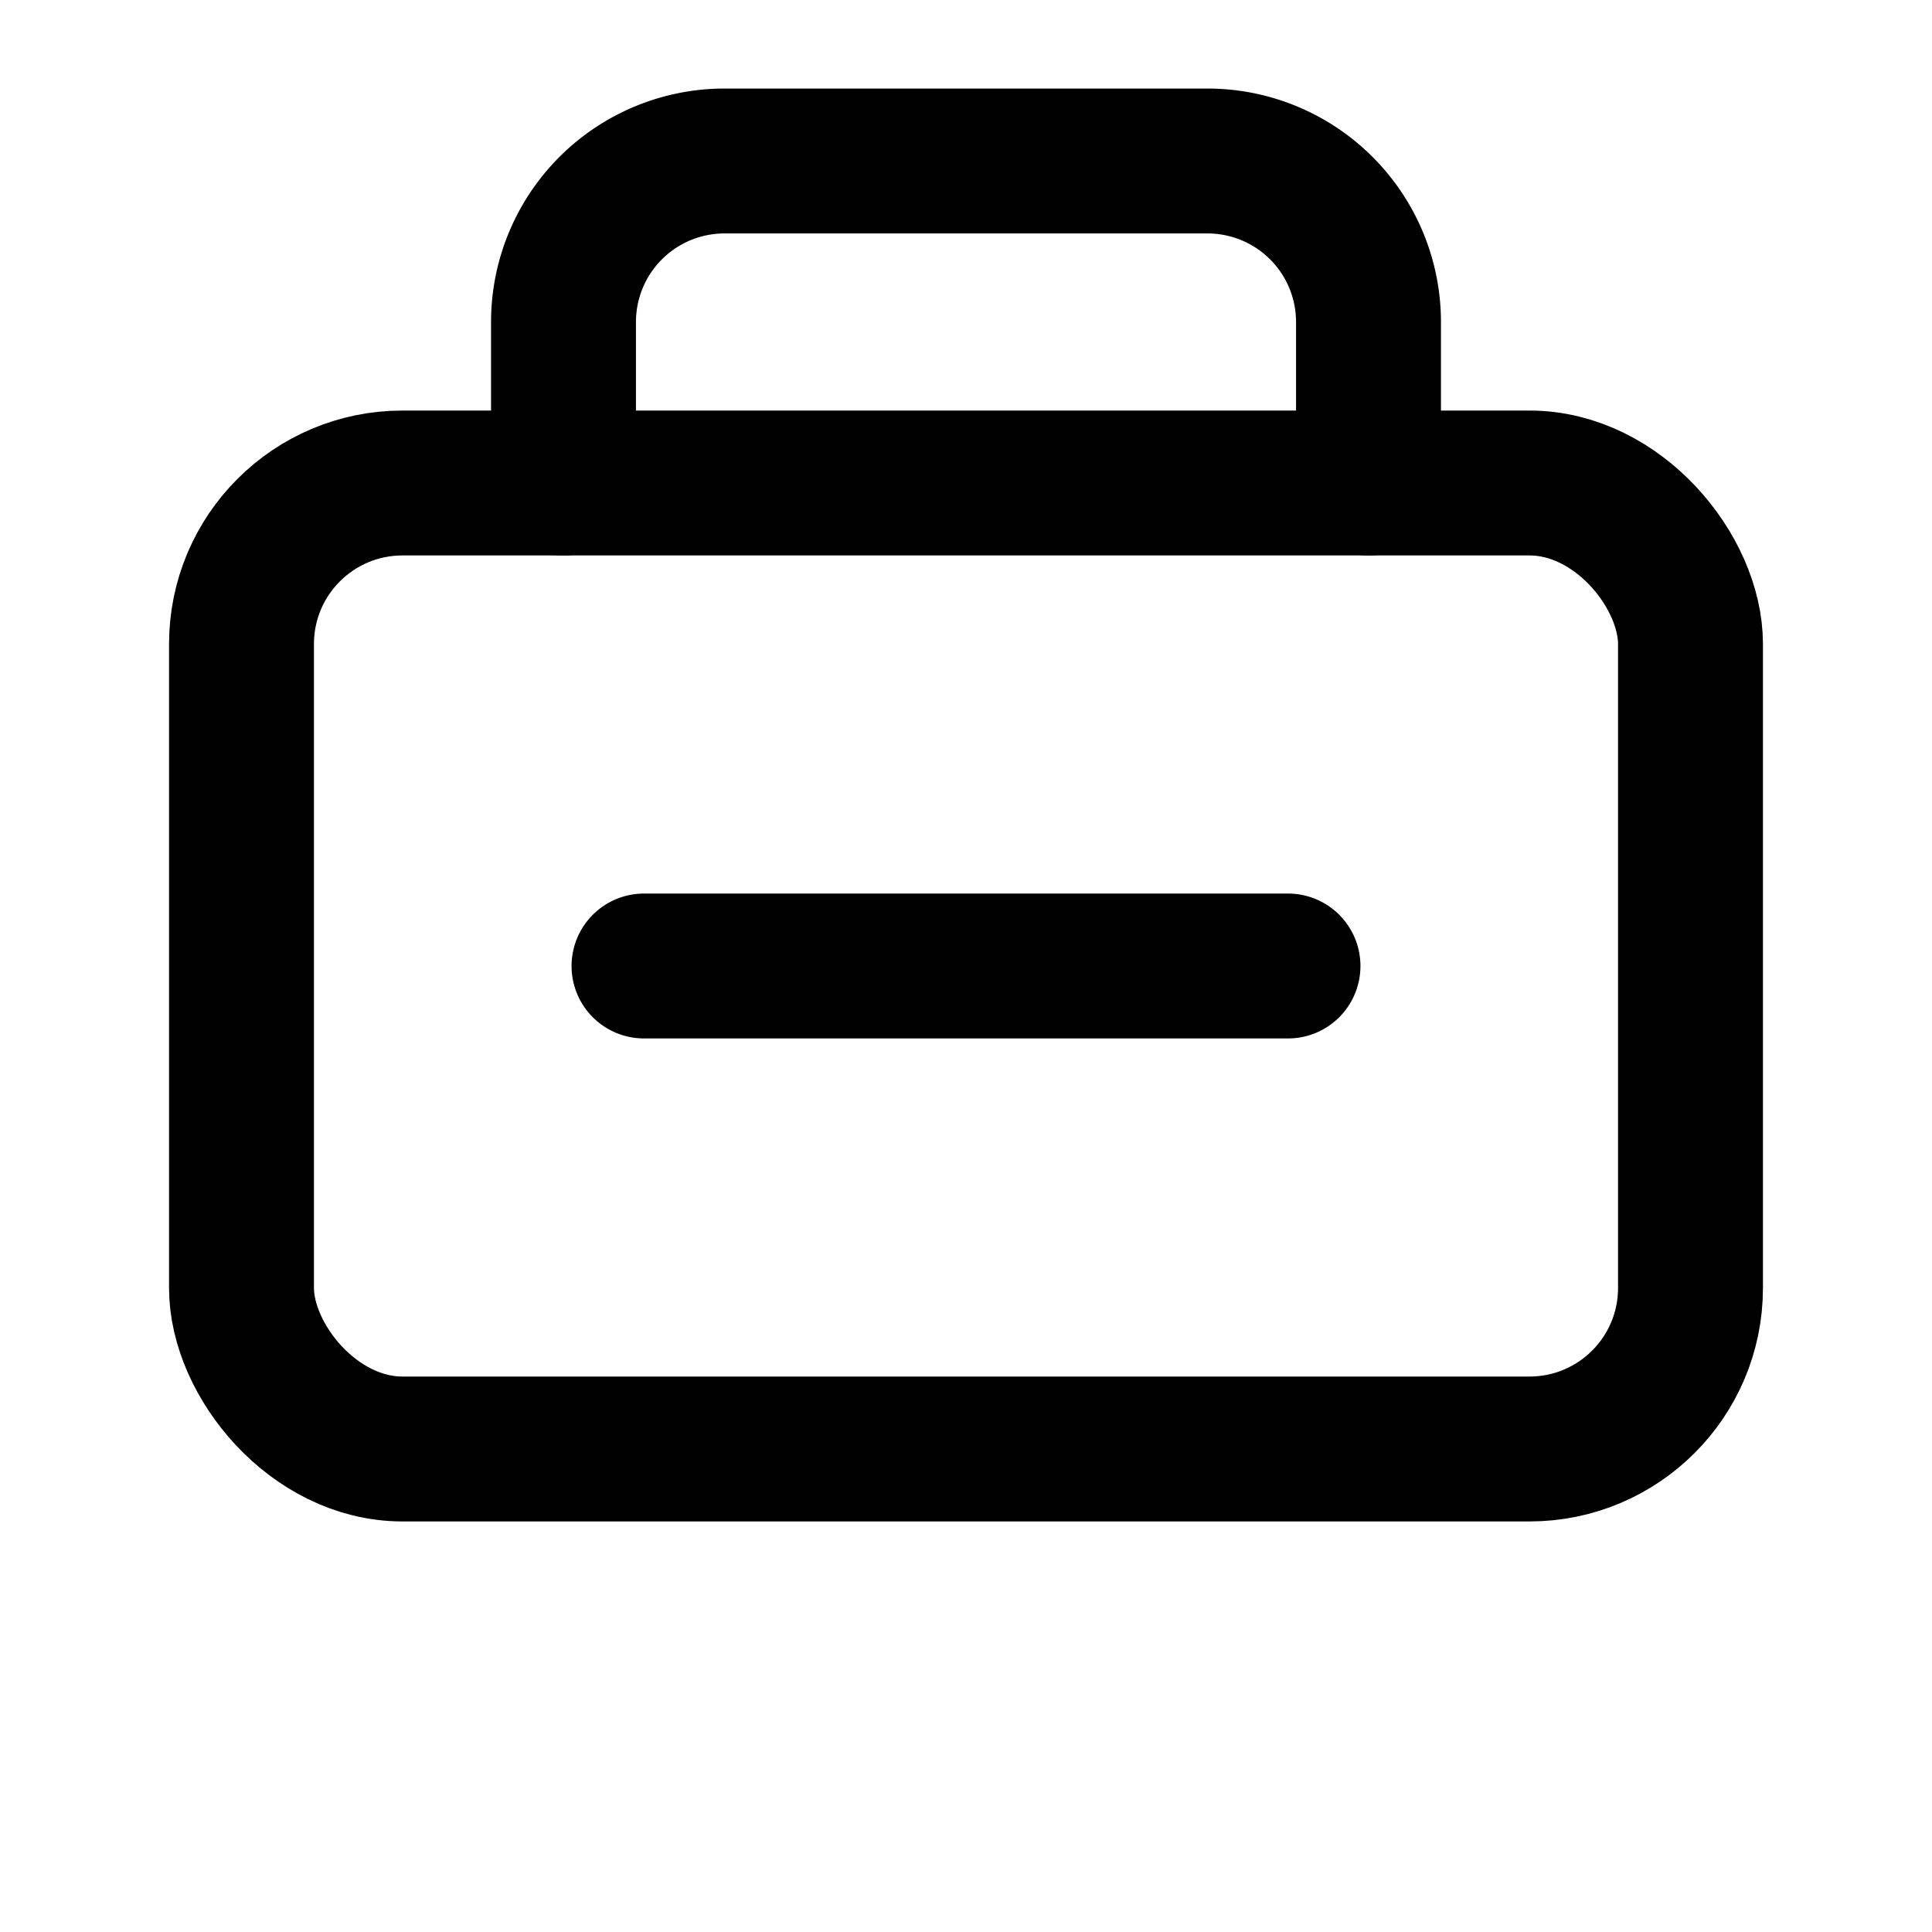
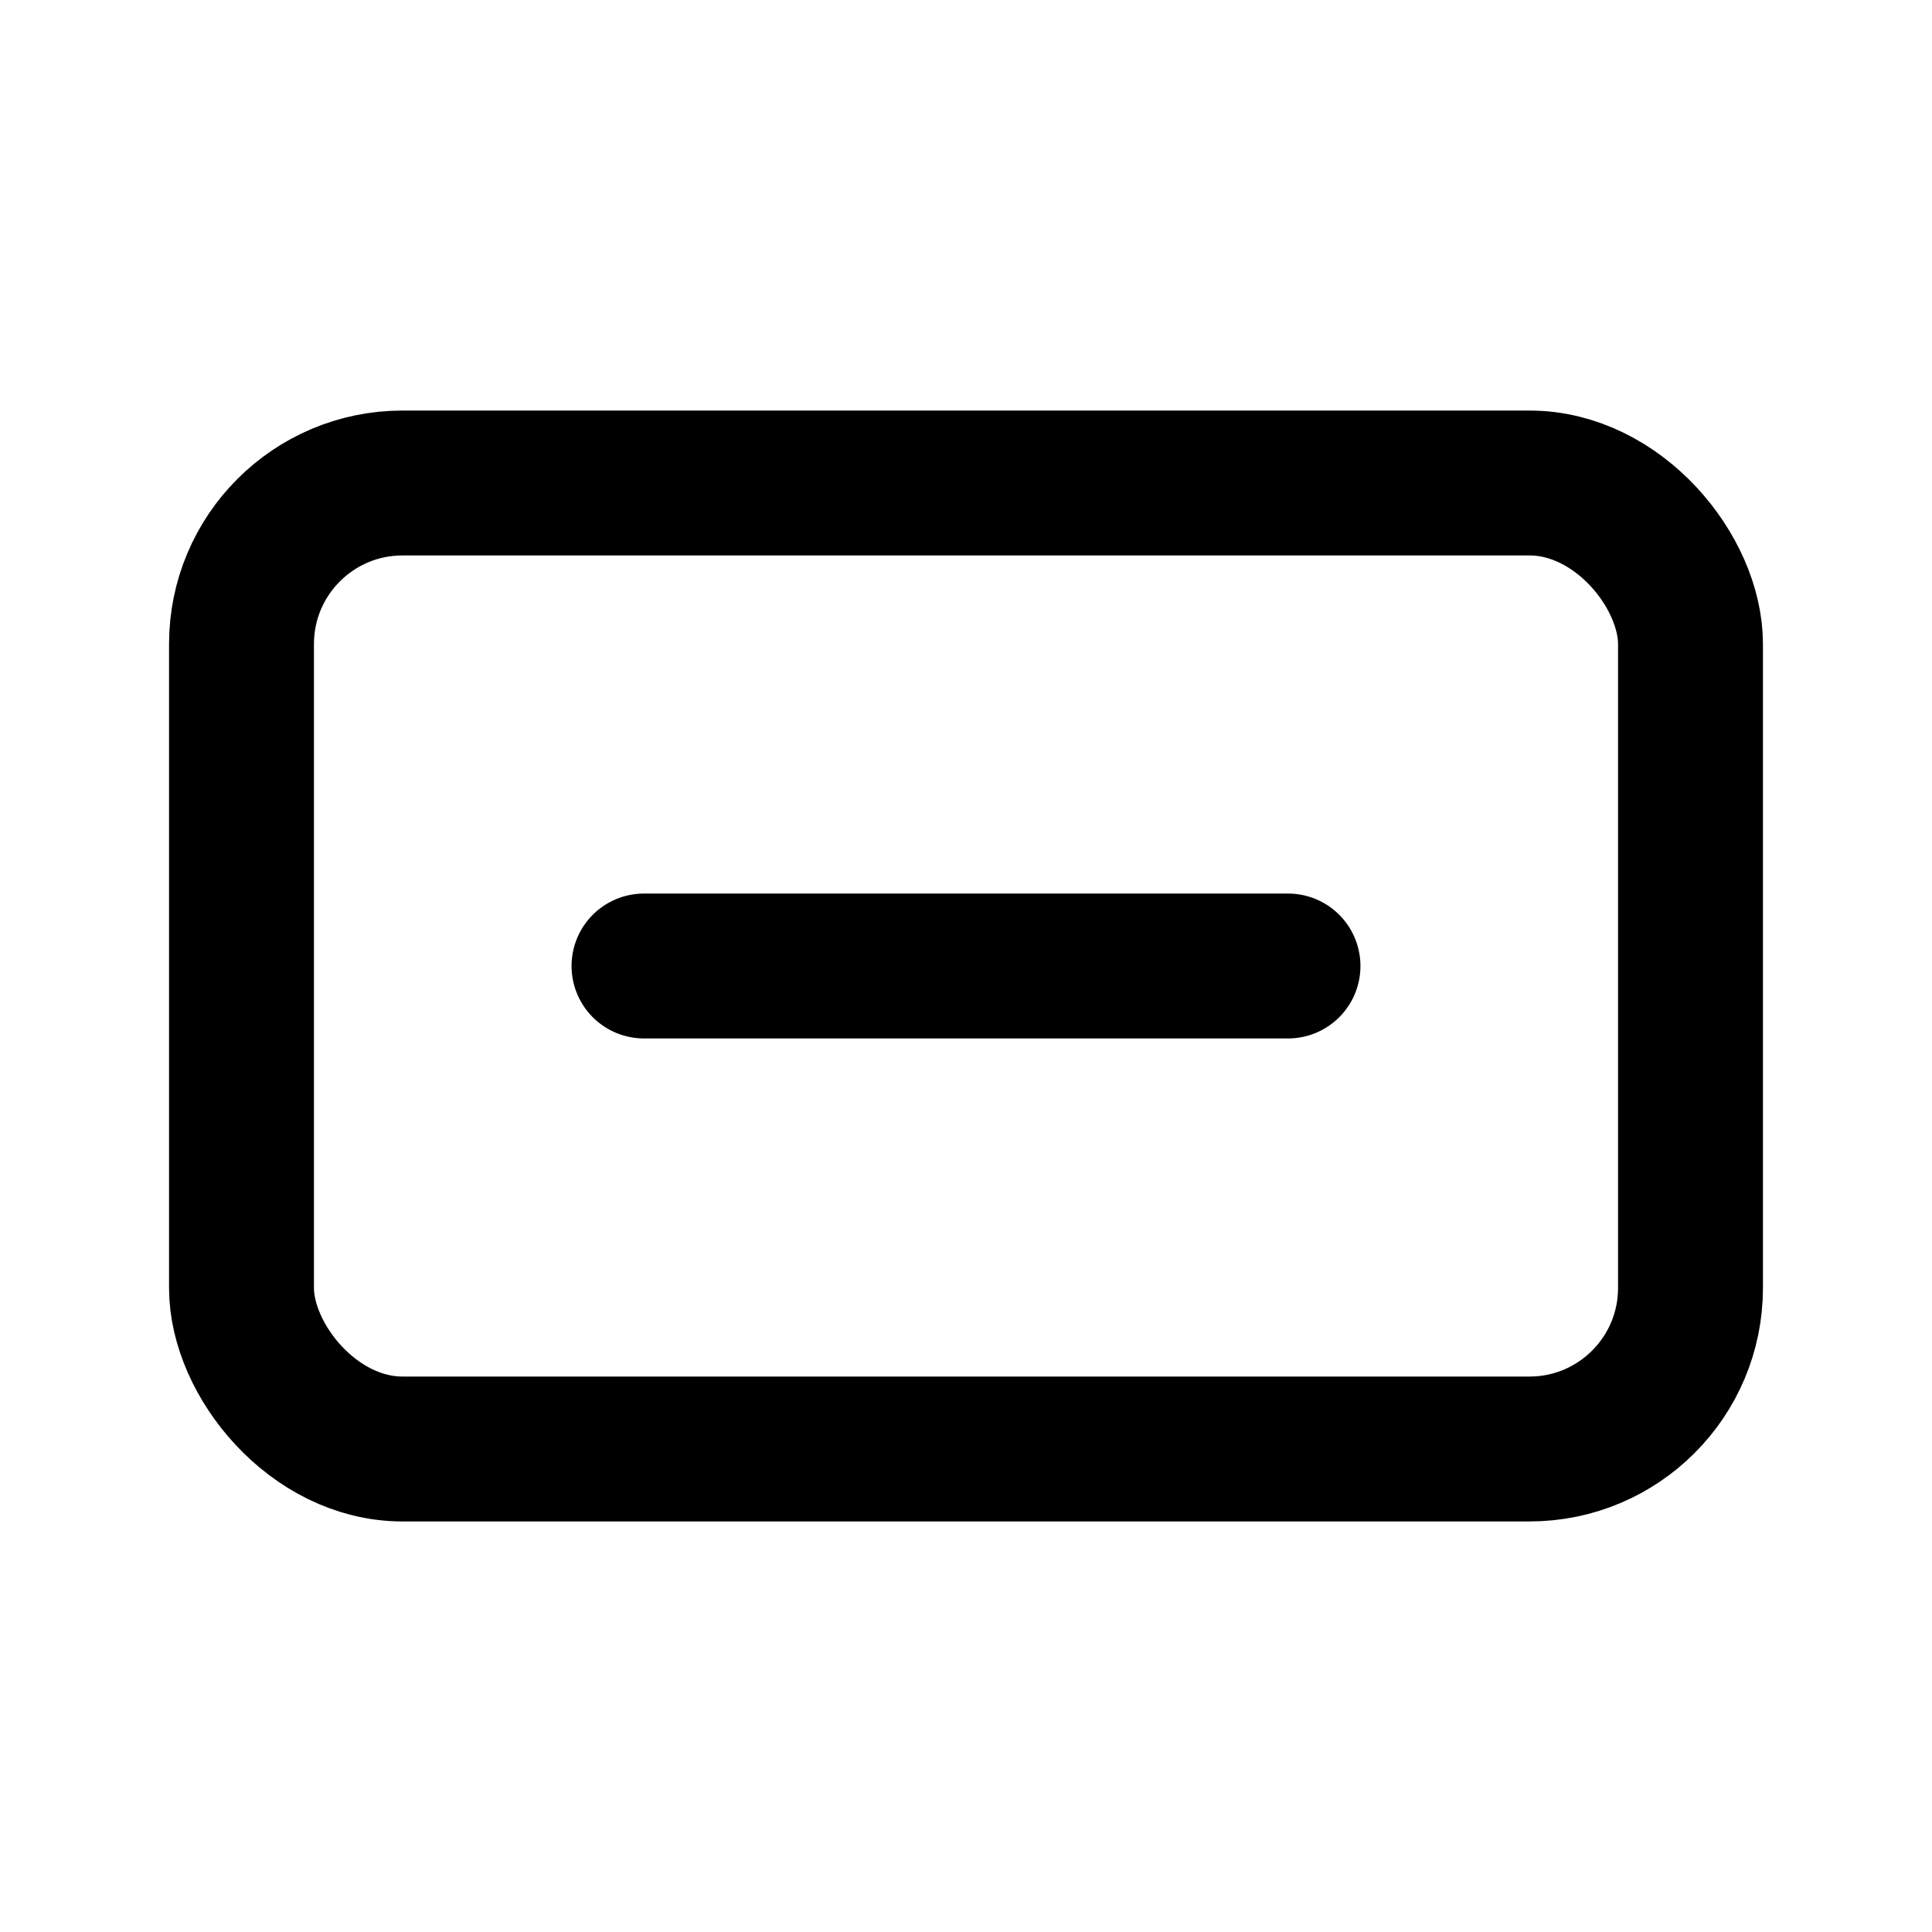
<svg xmlns="http://www.w3.org/2000/svg" stroke-linejoin="round" stroke-linecap="round" stroke-width="1.8" stroke="black" fill="none" viewBox="0 0 24 24" height="48" width="48">
  <rect ry="2" rx="2" height="12" width="18" y="6" x="3" />
-   <path d="M7 6V4a2 2 0 0 1 2-2h6a2 2 0 0 1 2 2v2" />
  <path d="M8 12h8" />
</svg>